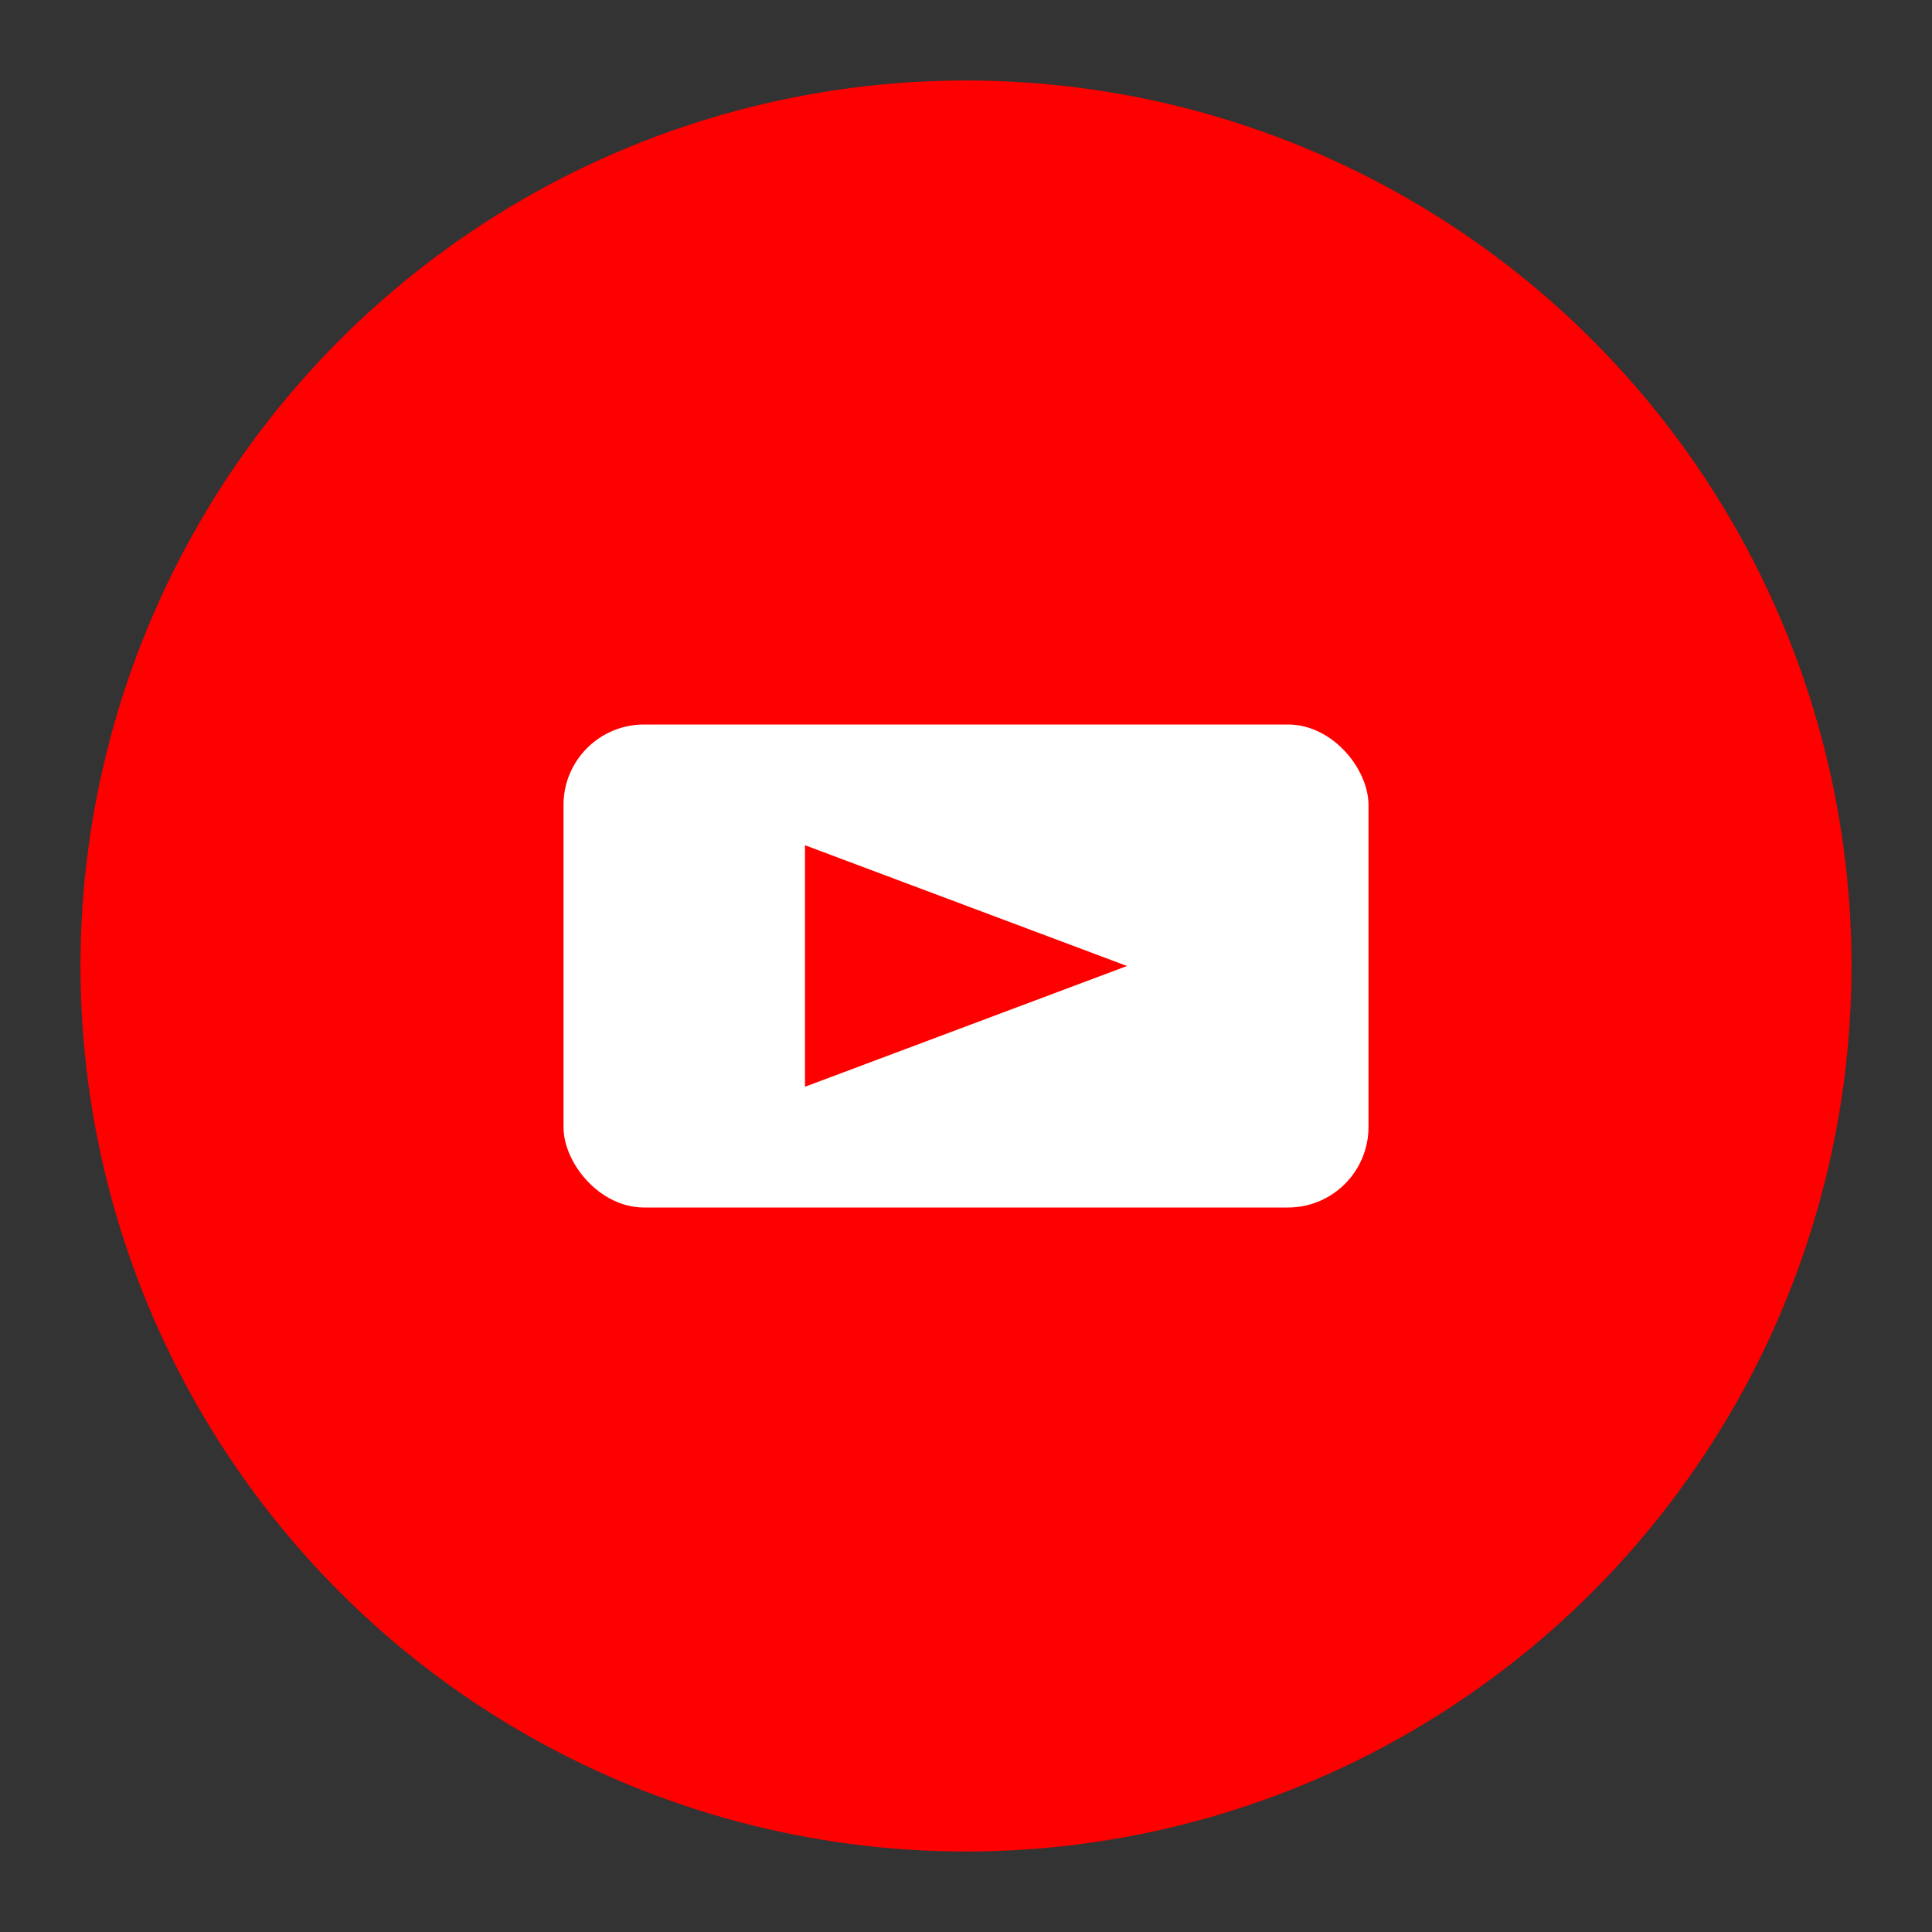
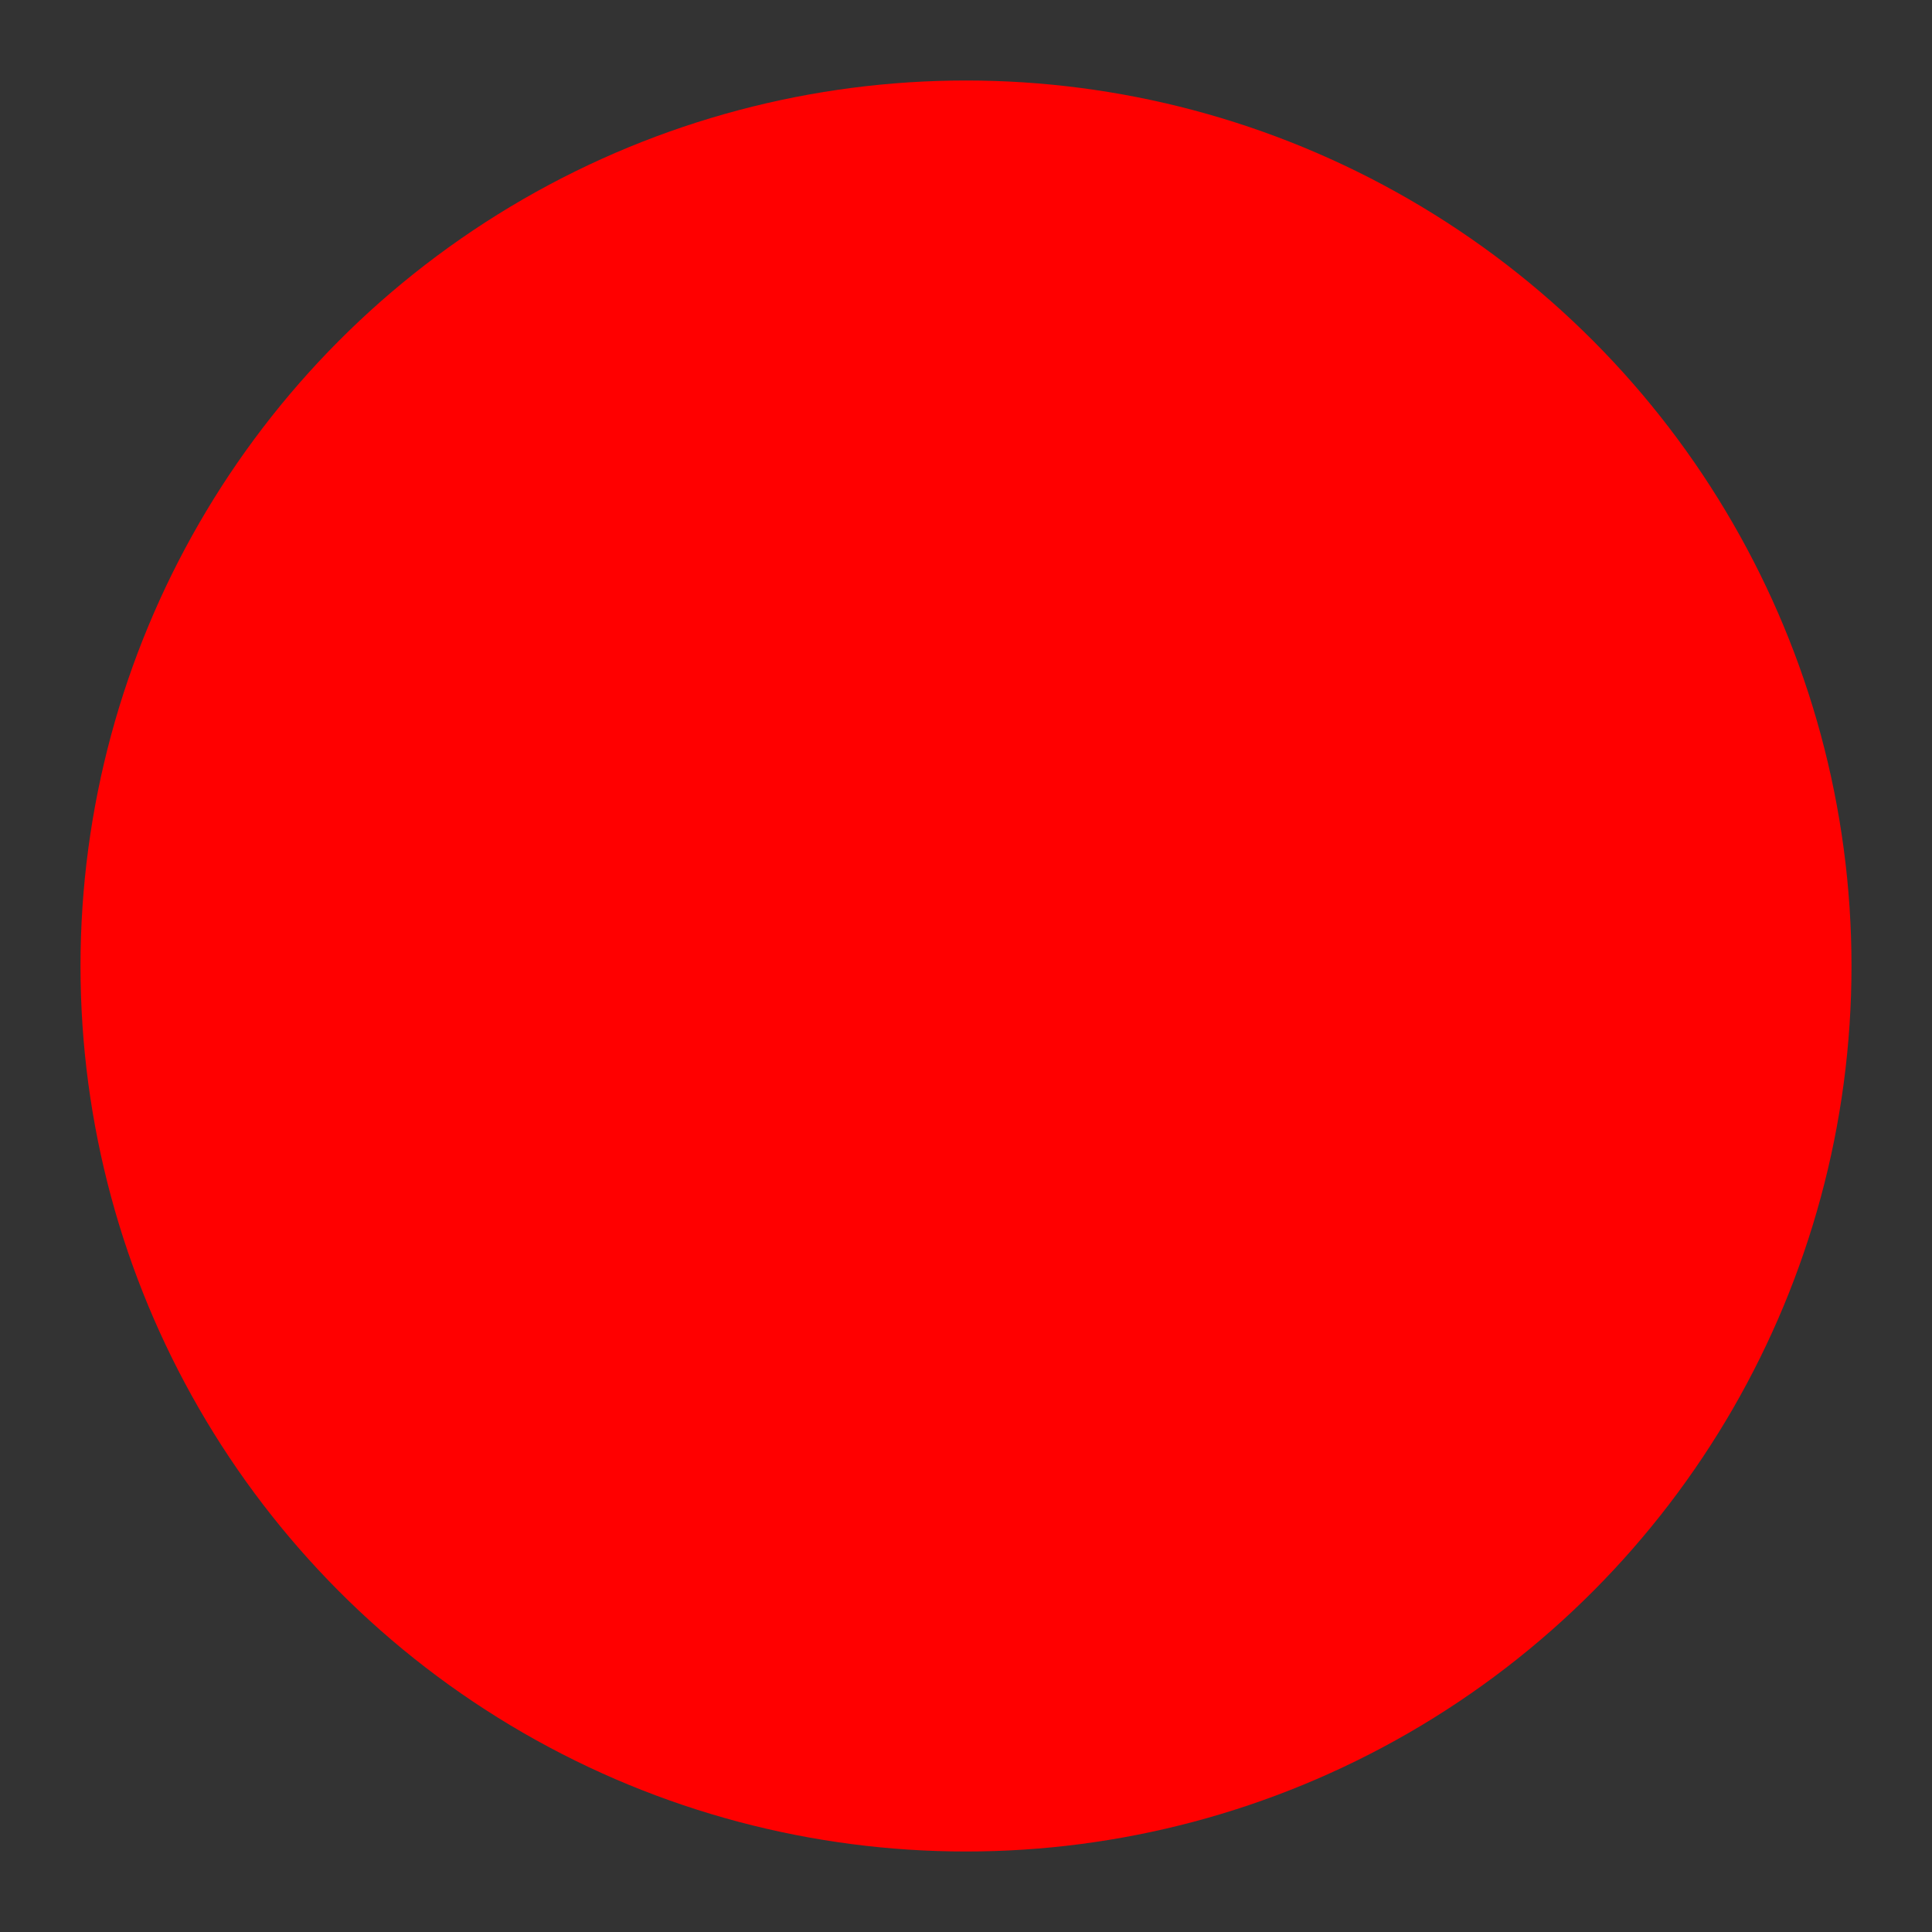
<svg xmlns="http://www.w3.org/2000/svg" width="24" height="24" viewBox="0 0 24 24" fill="none">
  <rect x="0" y="0" width="24" height="24" fill="#333333" stroke="none" />
  <circle cx="12" cy="12" r="11" fill="#FF0000" />
-   <rect x="7" y="9" width="10" height="6" rx="1" fill="white" />
-   <path d="M10 10.5 L14 12 L10 13.5 Z" fill="#FF0000" />
-   <rect x="7.5" y="9.5" width="2" height="1" rx="0.5" fill="white" opacity="0.4" />
</svg>